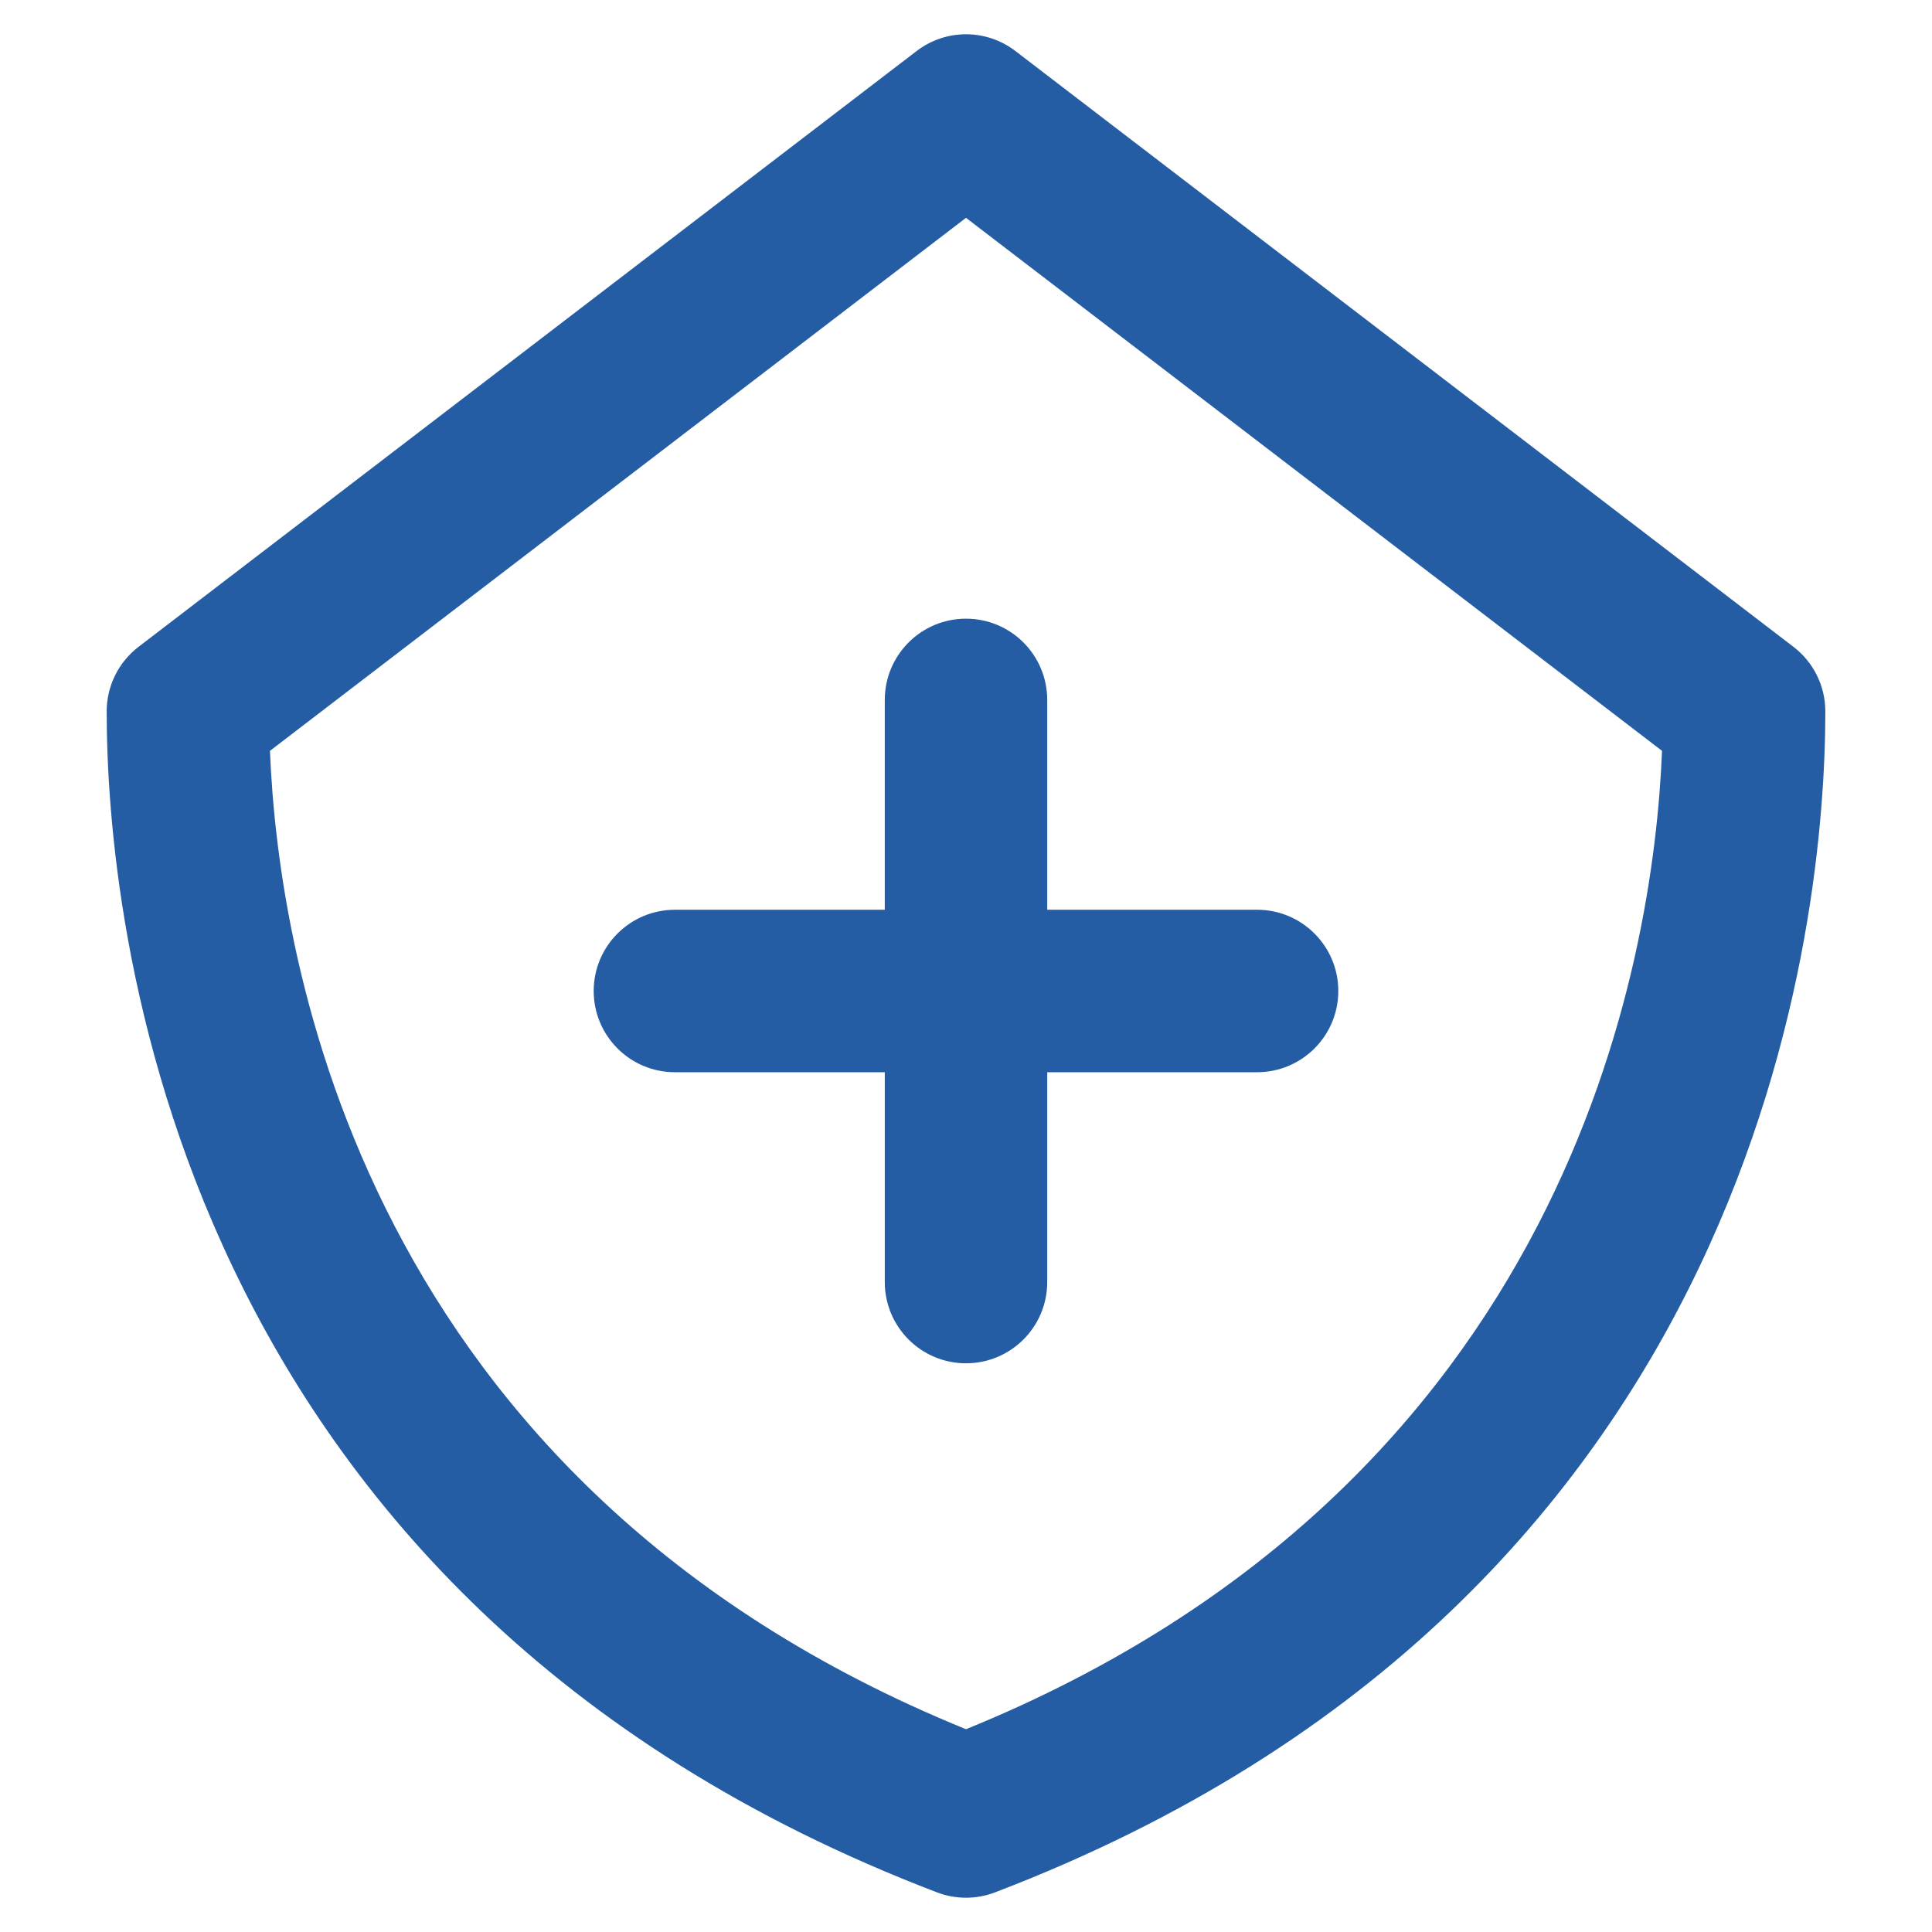
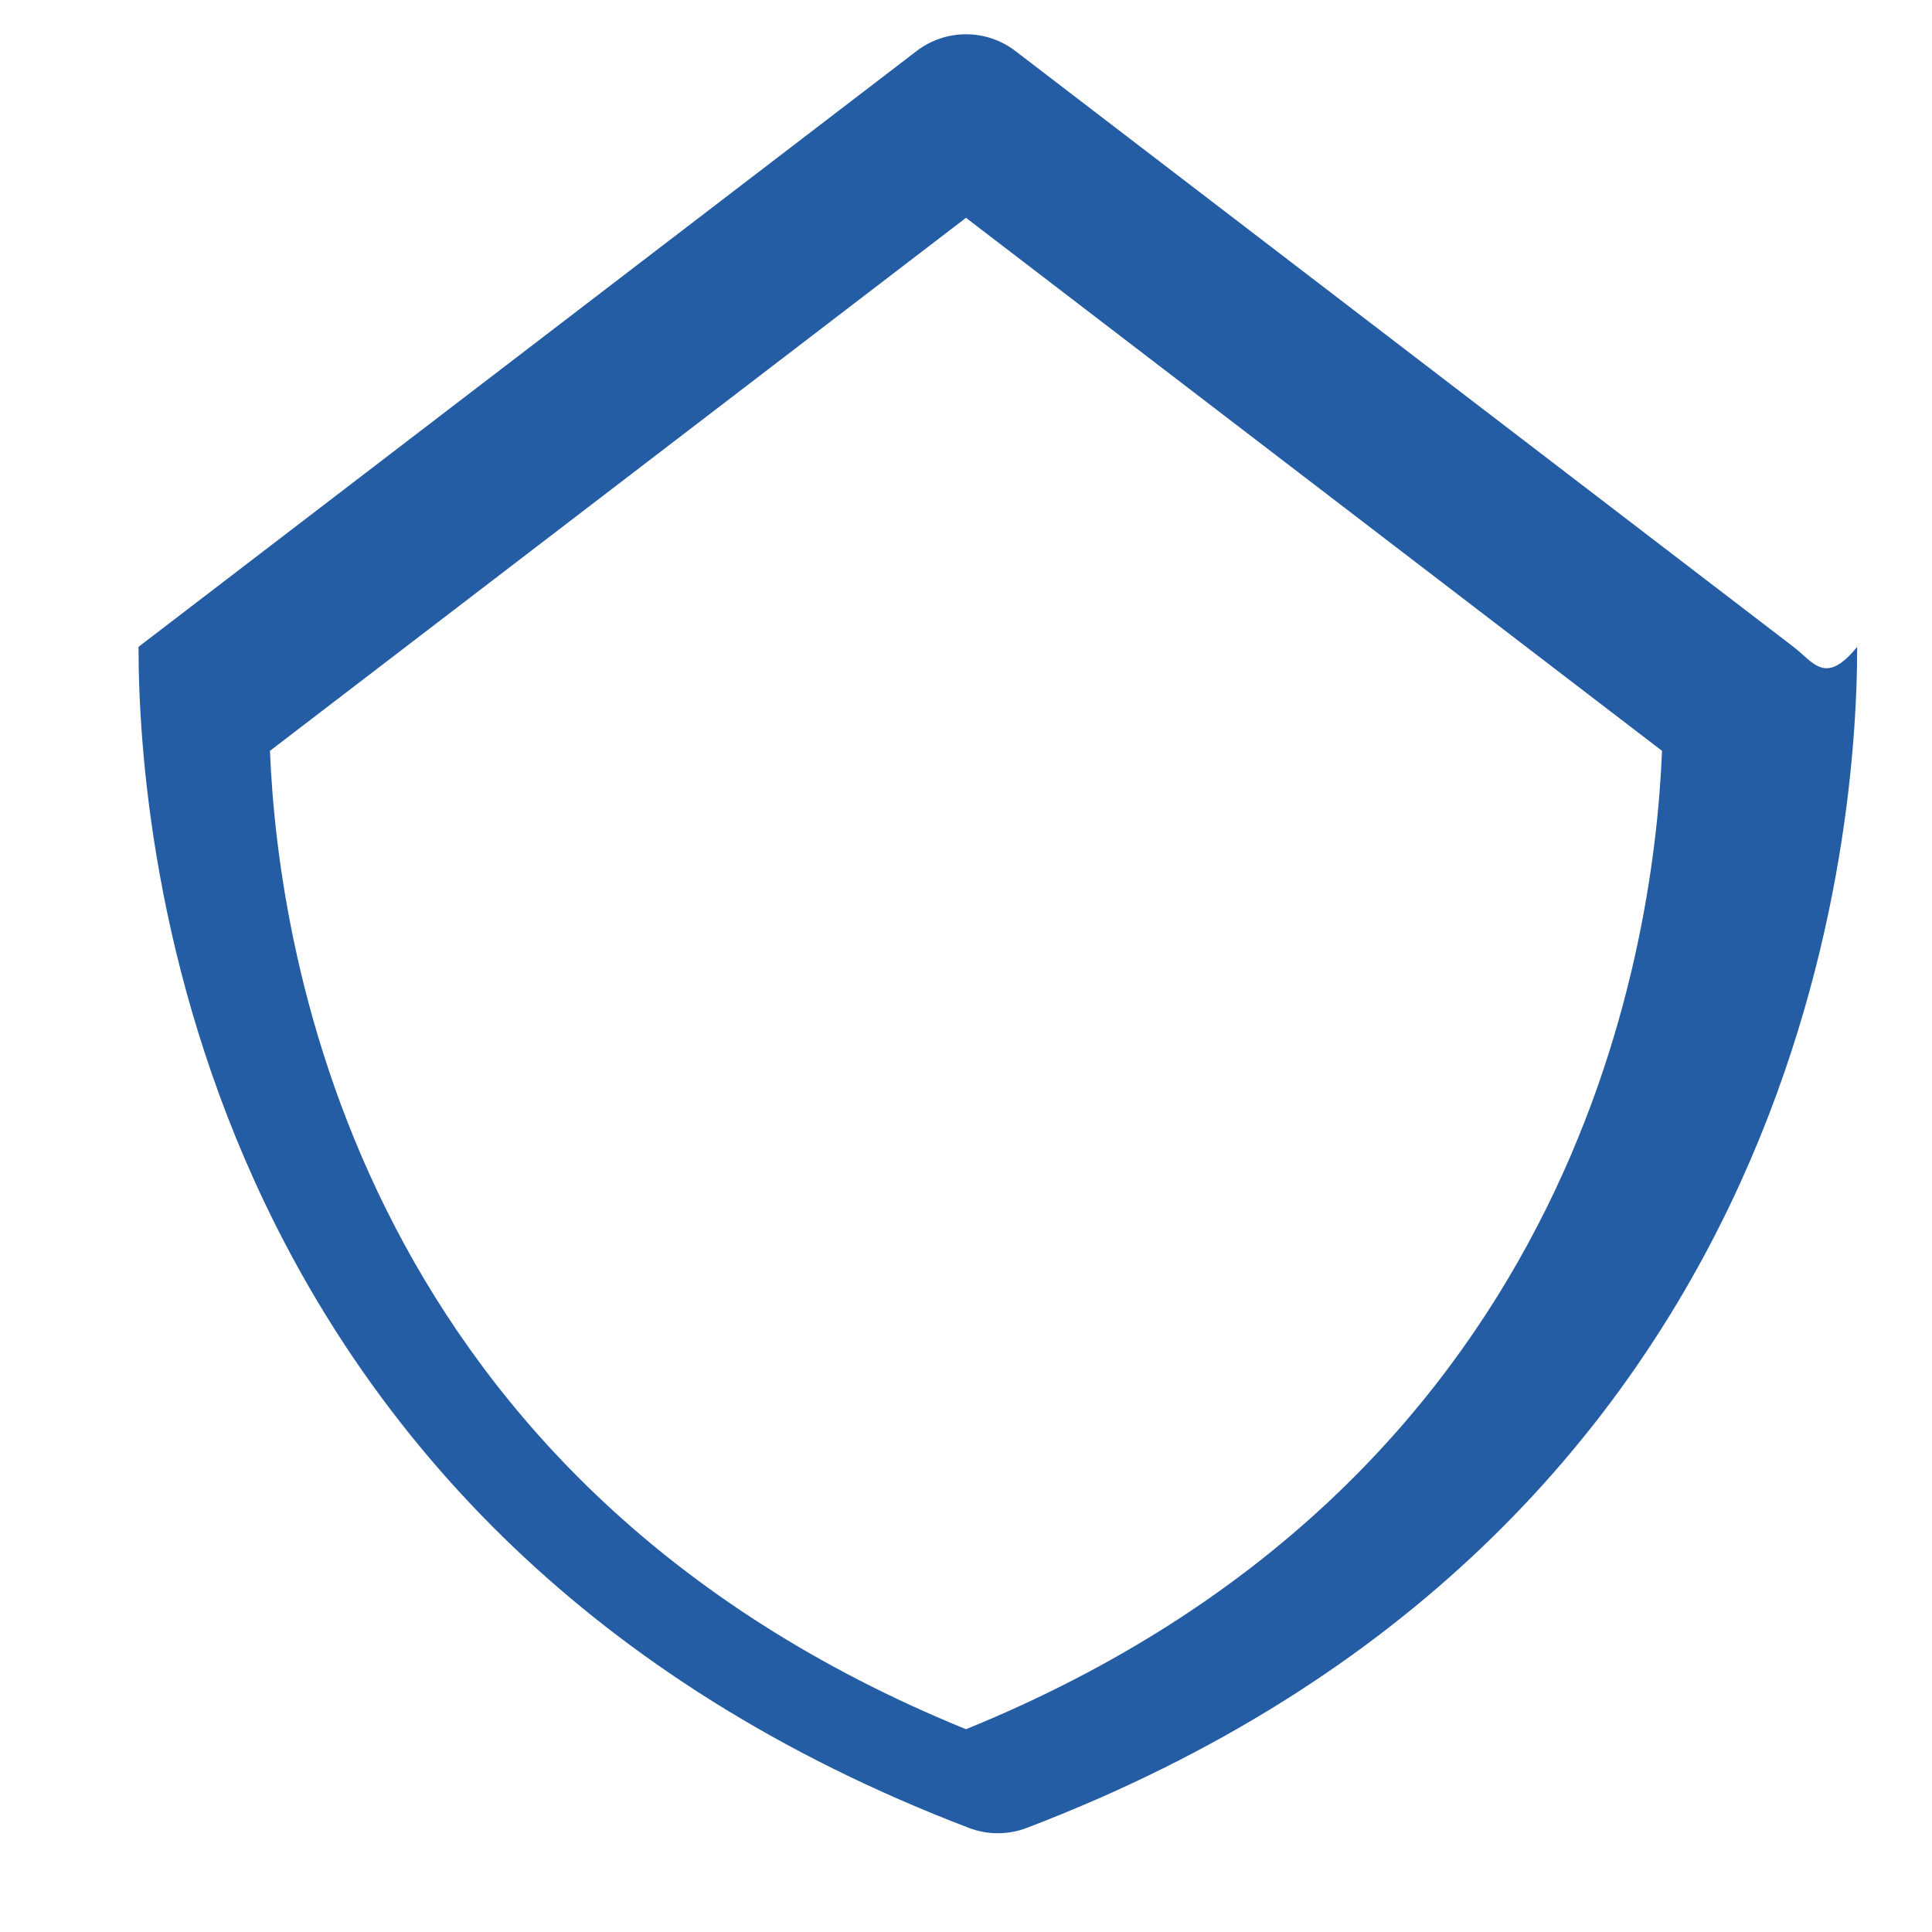
<svg xmlns="http://www.w3.org/2000/svg" version="1.1" id="Layer_1" x="0px" y="0px" width="100px" height="100px" viewBox="0 0 100 100" enable-background="new 0 0 100 100" xml:space="preserve">
  <g>
-     <path fill="#245DA4" d="M92.829,33.48L52.556,2.64c-1.507-1.155-3.604-1.155-5.111,0L7.17,33.48   c-1.039,0.797-1.648,2.03-1.648,3.338c0,10.49,3.099,45.896,42.977,61.131c0.484,0.186,0.992,0.277,1.501,0.277   c0.509,0,1.019-0.092,1.501-0.277c39.877-15.234,42.978-50.641,42.978-61.131C94.479,35.511,93.868,34.277,92.829,33.48z    M50,89.504C18.764,76.782,14.411,49.711,13.973,38.863L50,11.274l36.026,27.589C85.589,49.711,81.236,76.782,50,89.504z" />
-     <path fill="#245DA4" d="M45.796,36.228v10.861H34.934c-2.322,0-4.204,1.883-4.204,4.204c0,2.322,1.882,4.205,4.204,4.205h10.862   v10.861c0,2.322,1.882,4.205,4.204,4.205c2.322,0,4.204-1.883,4.204-4.205V55.498h10.862c2.321,0,4.204-1.883,4.204-4.205   c0-2.321-1.883-4.204-4.204-4.204H54.204V36.228c0-2.322-1.882-4.205-4.204-4.205C47.678,32.023,45.796,33.905,45.796,36.228z" />
+     <path fill="#245DA4" d="M92.829,33.48L52.556,2.64c-1.507-1.155-3.604-1.155-5.111,0L7.17,33.48   c0,10.49,3.099,45.896,42.977,61.131c0.484,0.186,0.992,0.277,1.501,0.277   c0.509,0,1.019-0.092,1.501-0.277c39.877-15.234,42.978-50.641,42.978-61.131C94.479,35.511,93.868,34.277,92.829,33.48z    M50,89.504C18.764,76.782,14.411,49.711,13.973,38.863L50,11.274l36.026,27.589C85.589,49.711,81.236,76.782,50,89.504z" />
  </g>
</svg>